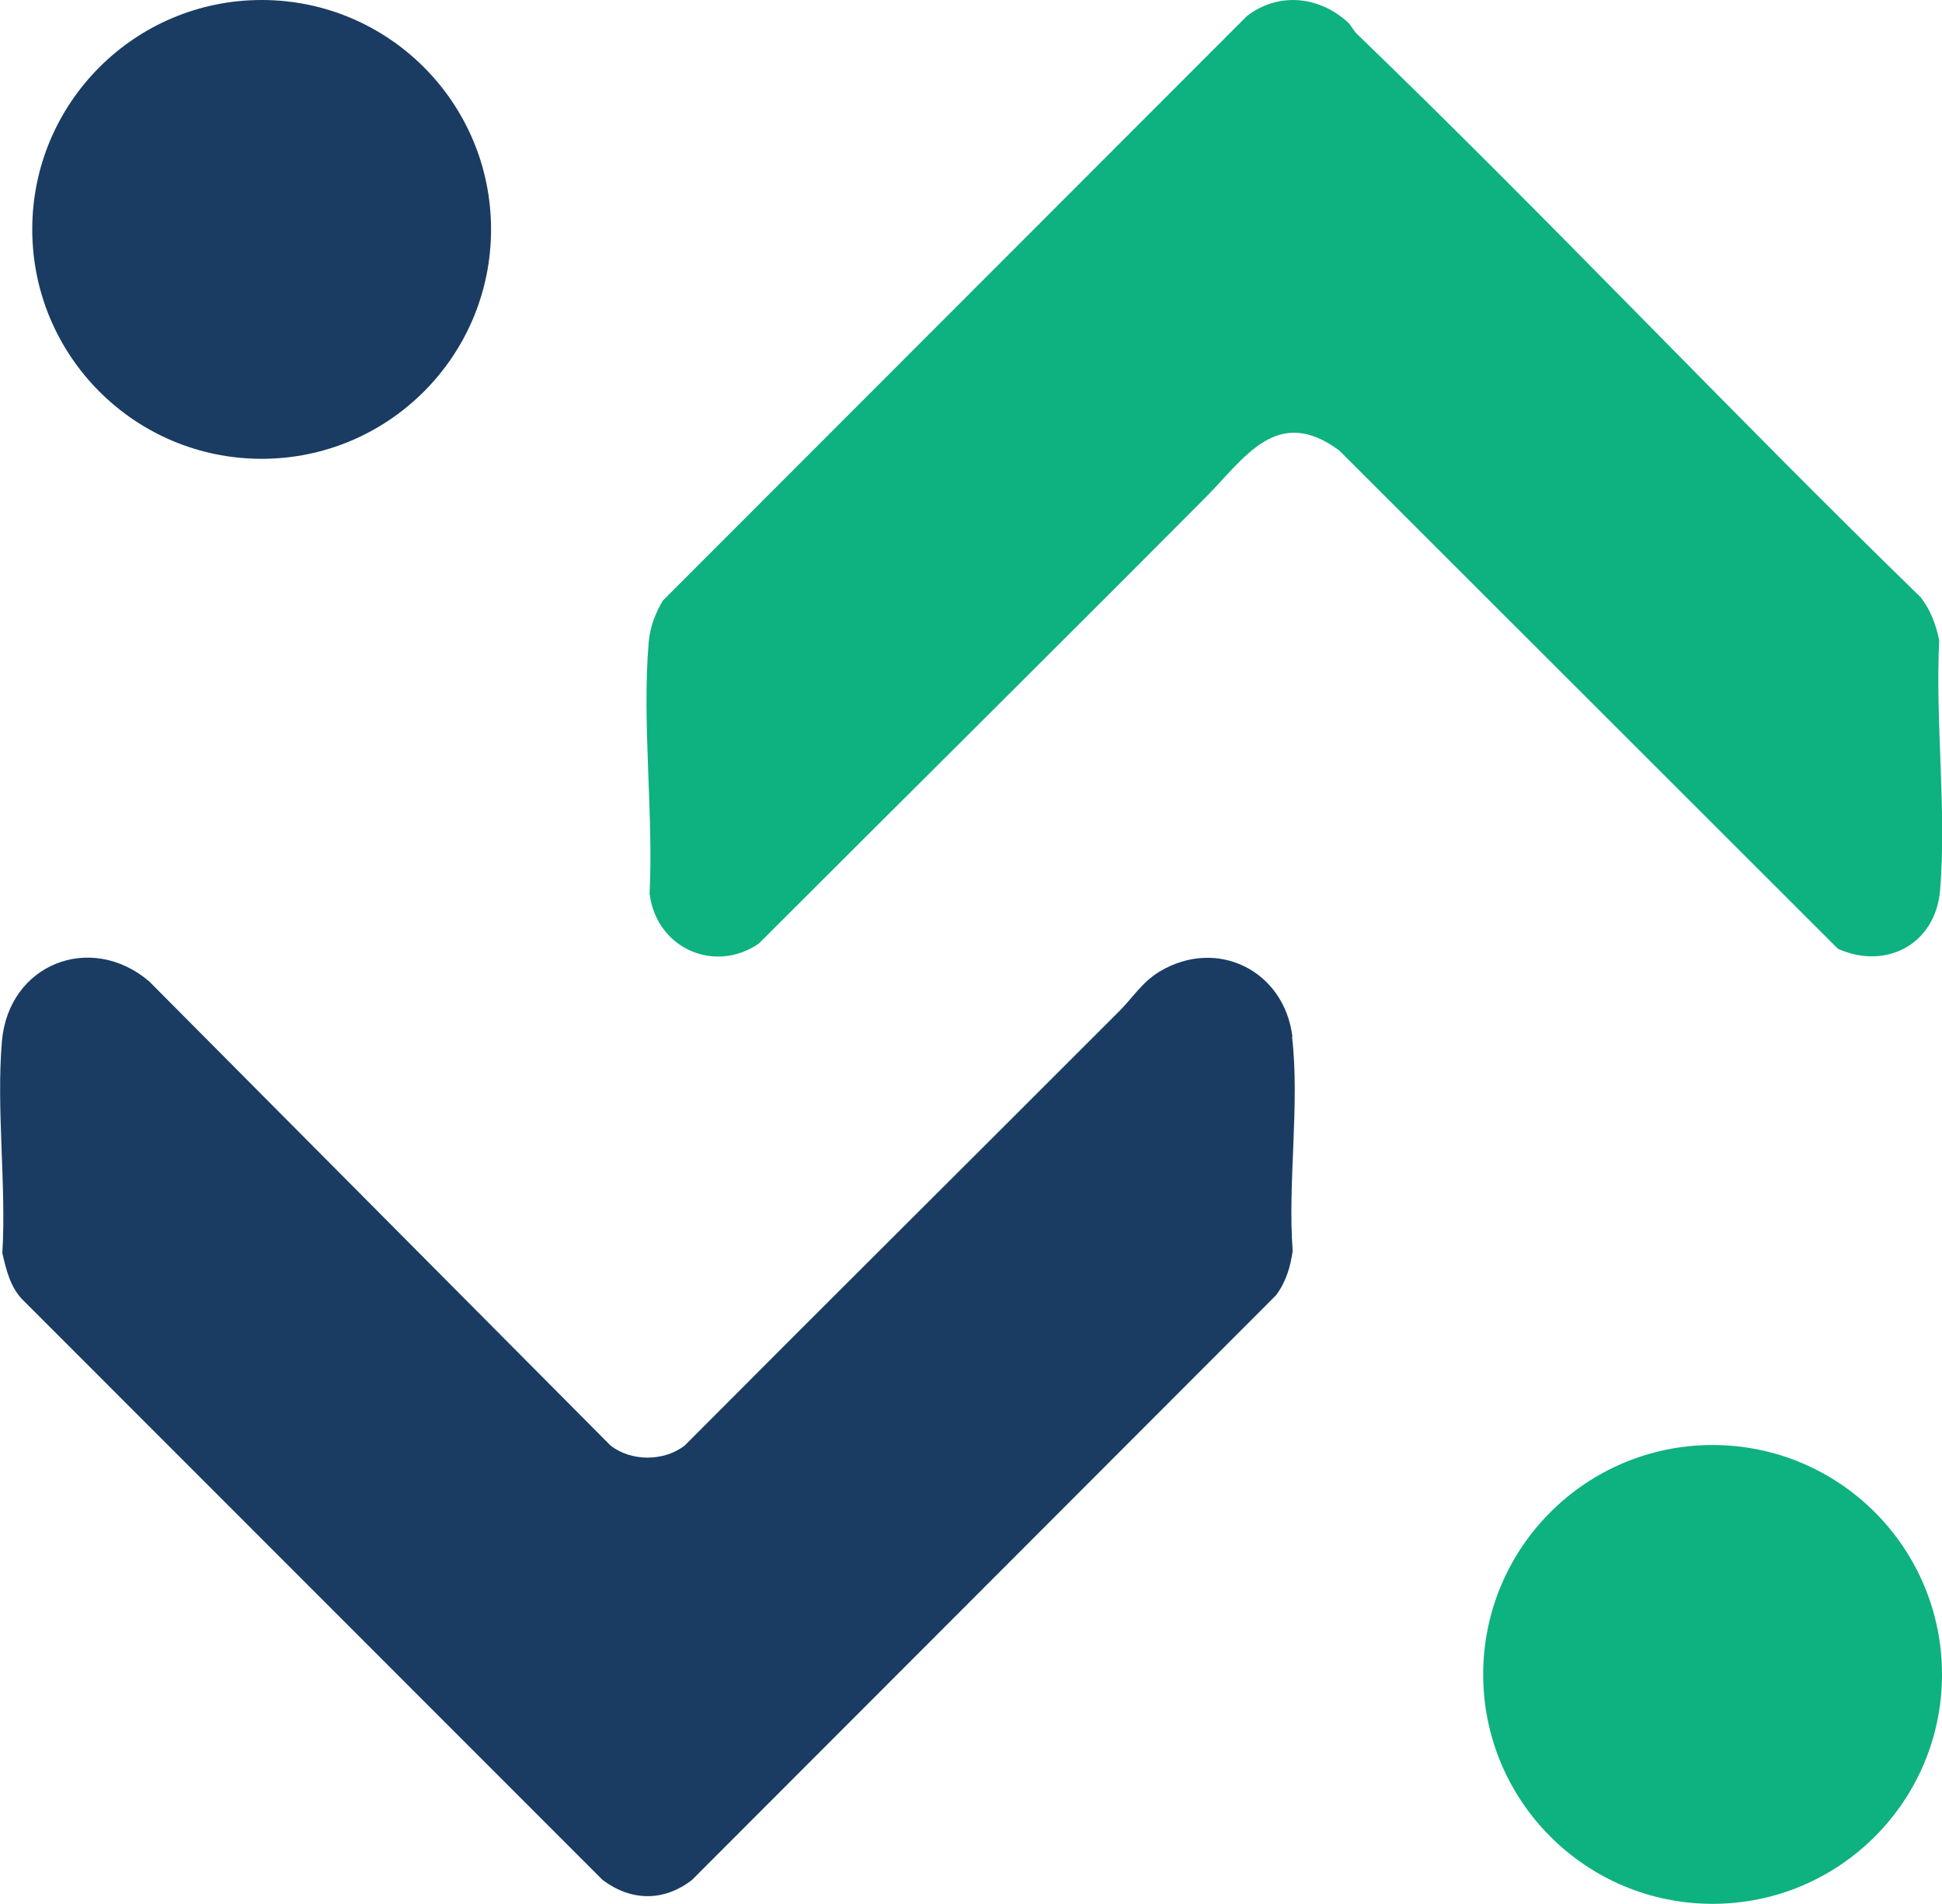
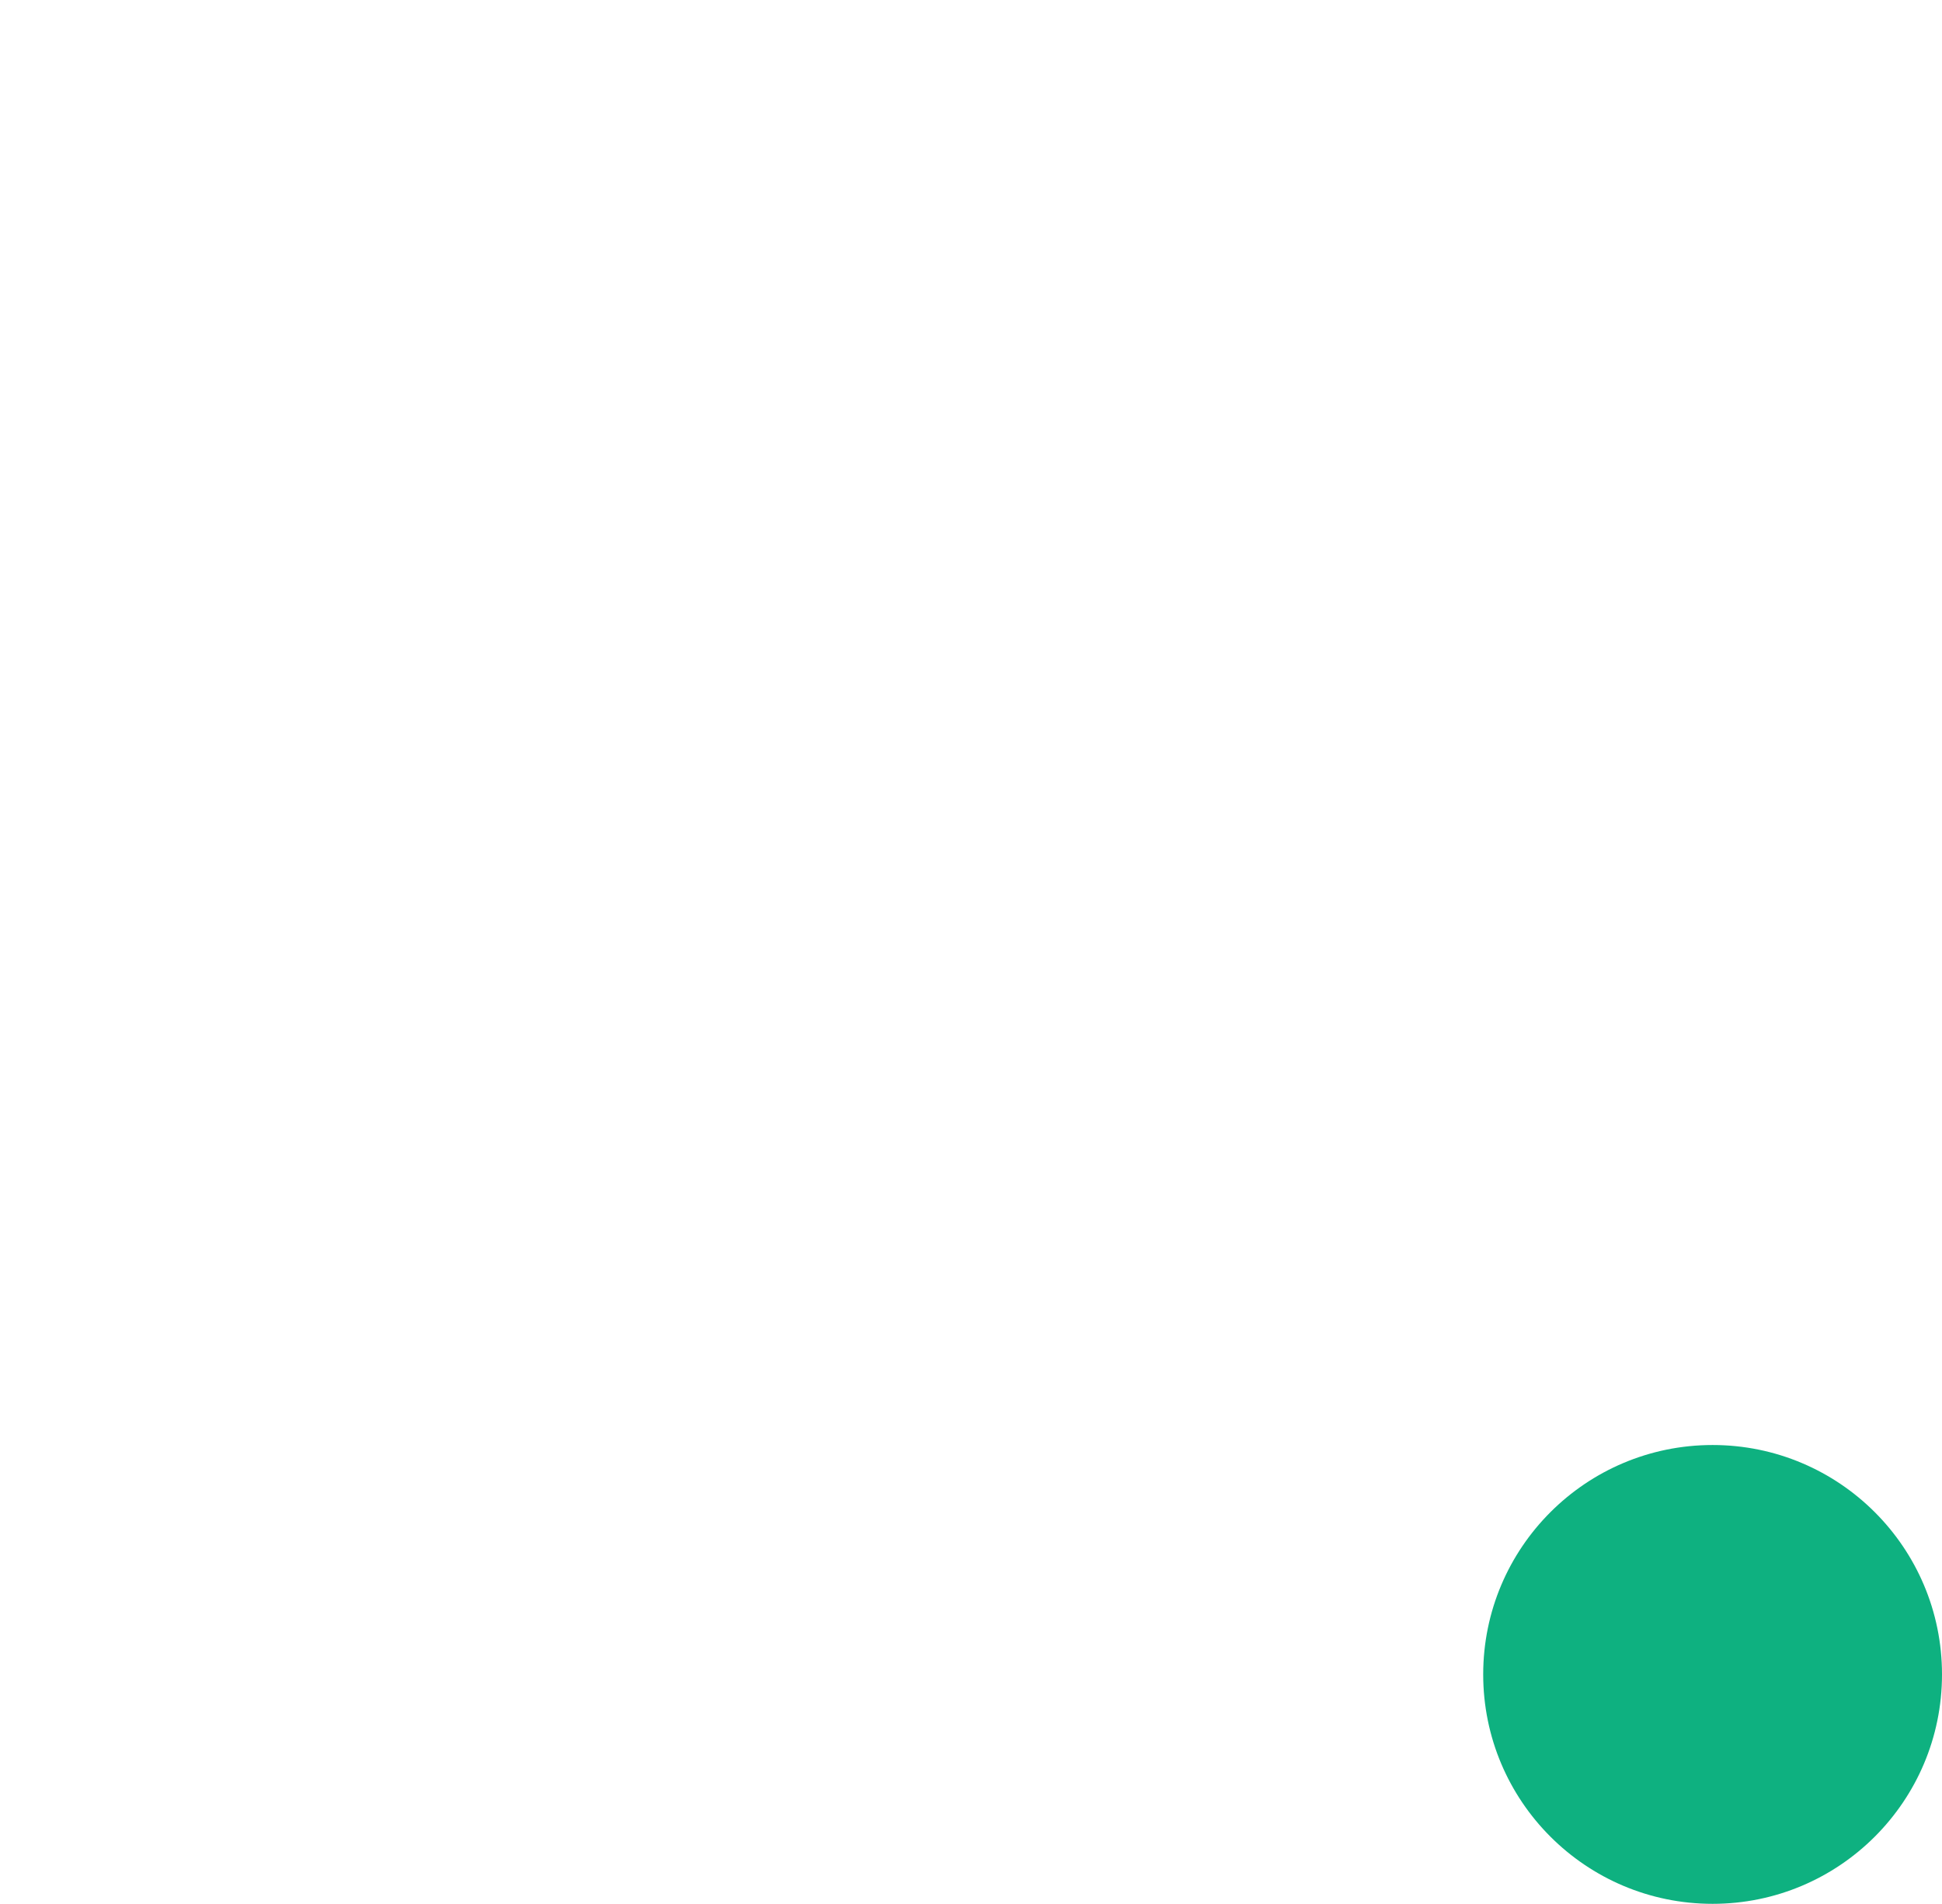
<svg xmlns="http://www.w3.org/2000/svg" id="Layer_3" data-name="Layer 3" viewBox="0 0 90.92 89.13">
  <defs>
    <style>
      .cls-1 {
        fill: #0eb180;
      }

      .cls-2 {
        fill: #1a3c62;
      }
    </style>
  </defs>
  <g id="Layer_1" data-name="Layer 1">
    <g>
-       <path class="cls-1" d="M30.41,41.89c.19-3.81-.36-8.06-.04-11.82.06-.7.31-1.37.67-1.96L58.38.75c1.48-1.14,3.39-.93,4.73.3.16.15.25.38.42.54,8.95,8.63,17.48,17.71,26.4,26.38.46.6.71,1.28.86,2.01-.19,3.77.35,7.98.04,11.7-.21,2.51-2.51,3.75-4.78,2.74l-23.35-23.33c-2.9-2.15-4.42.34-6.22,2.16-6.96,7-13.98,13.95-20.96,20.93-2.07,1.41-4.76.22-5.1-2.29Z" />
-       <path class="cls-2" d="M60.49,48.54c.37,3.13-.21,6.83.03,10.02-.1.74-.32,1.48-.79,2.09l-27.33,27.36c-1.33,1.03-2.86,1-4.19,0L1.05,60.84c-.57-.59-.76-1.39-.94-2.17.19-3.2-.29-6.76-.02-9.92.31-3.62,4.15-5.13,6.89-2.81l21.6,21.73c.96.76,2.51.76,3.48,0,6.77-6.8,13.57-13.55,20.35-20.34.64-.64,1.04-1.33,1.87-1.84,2.71-1.63,5.86-.04,6.23,3.06Z" />
      <circle class="cls-1" cx="80.18" cy="78.39" r="10.74" />
-       <circle class="cls-2" cx="12.25" cy="10.74" r="10.74" />
    </g>
  </g>
</svg>